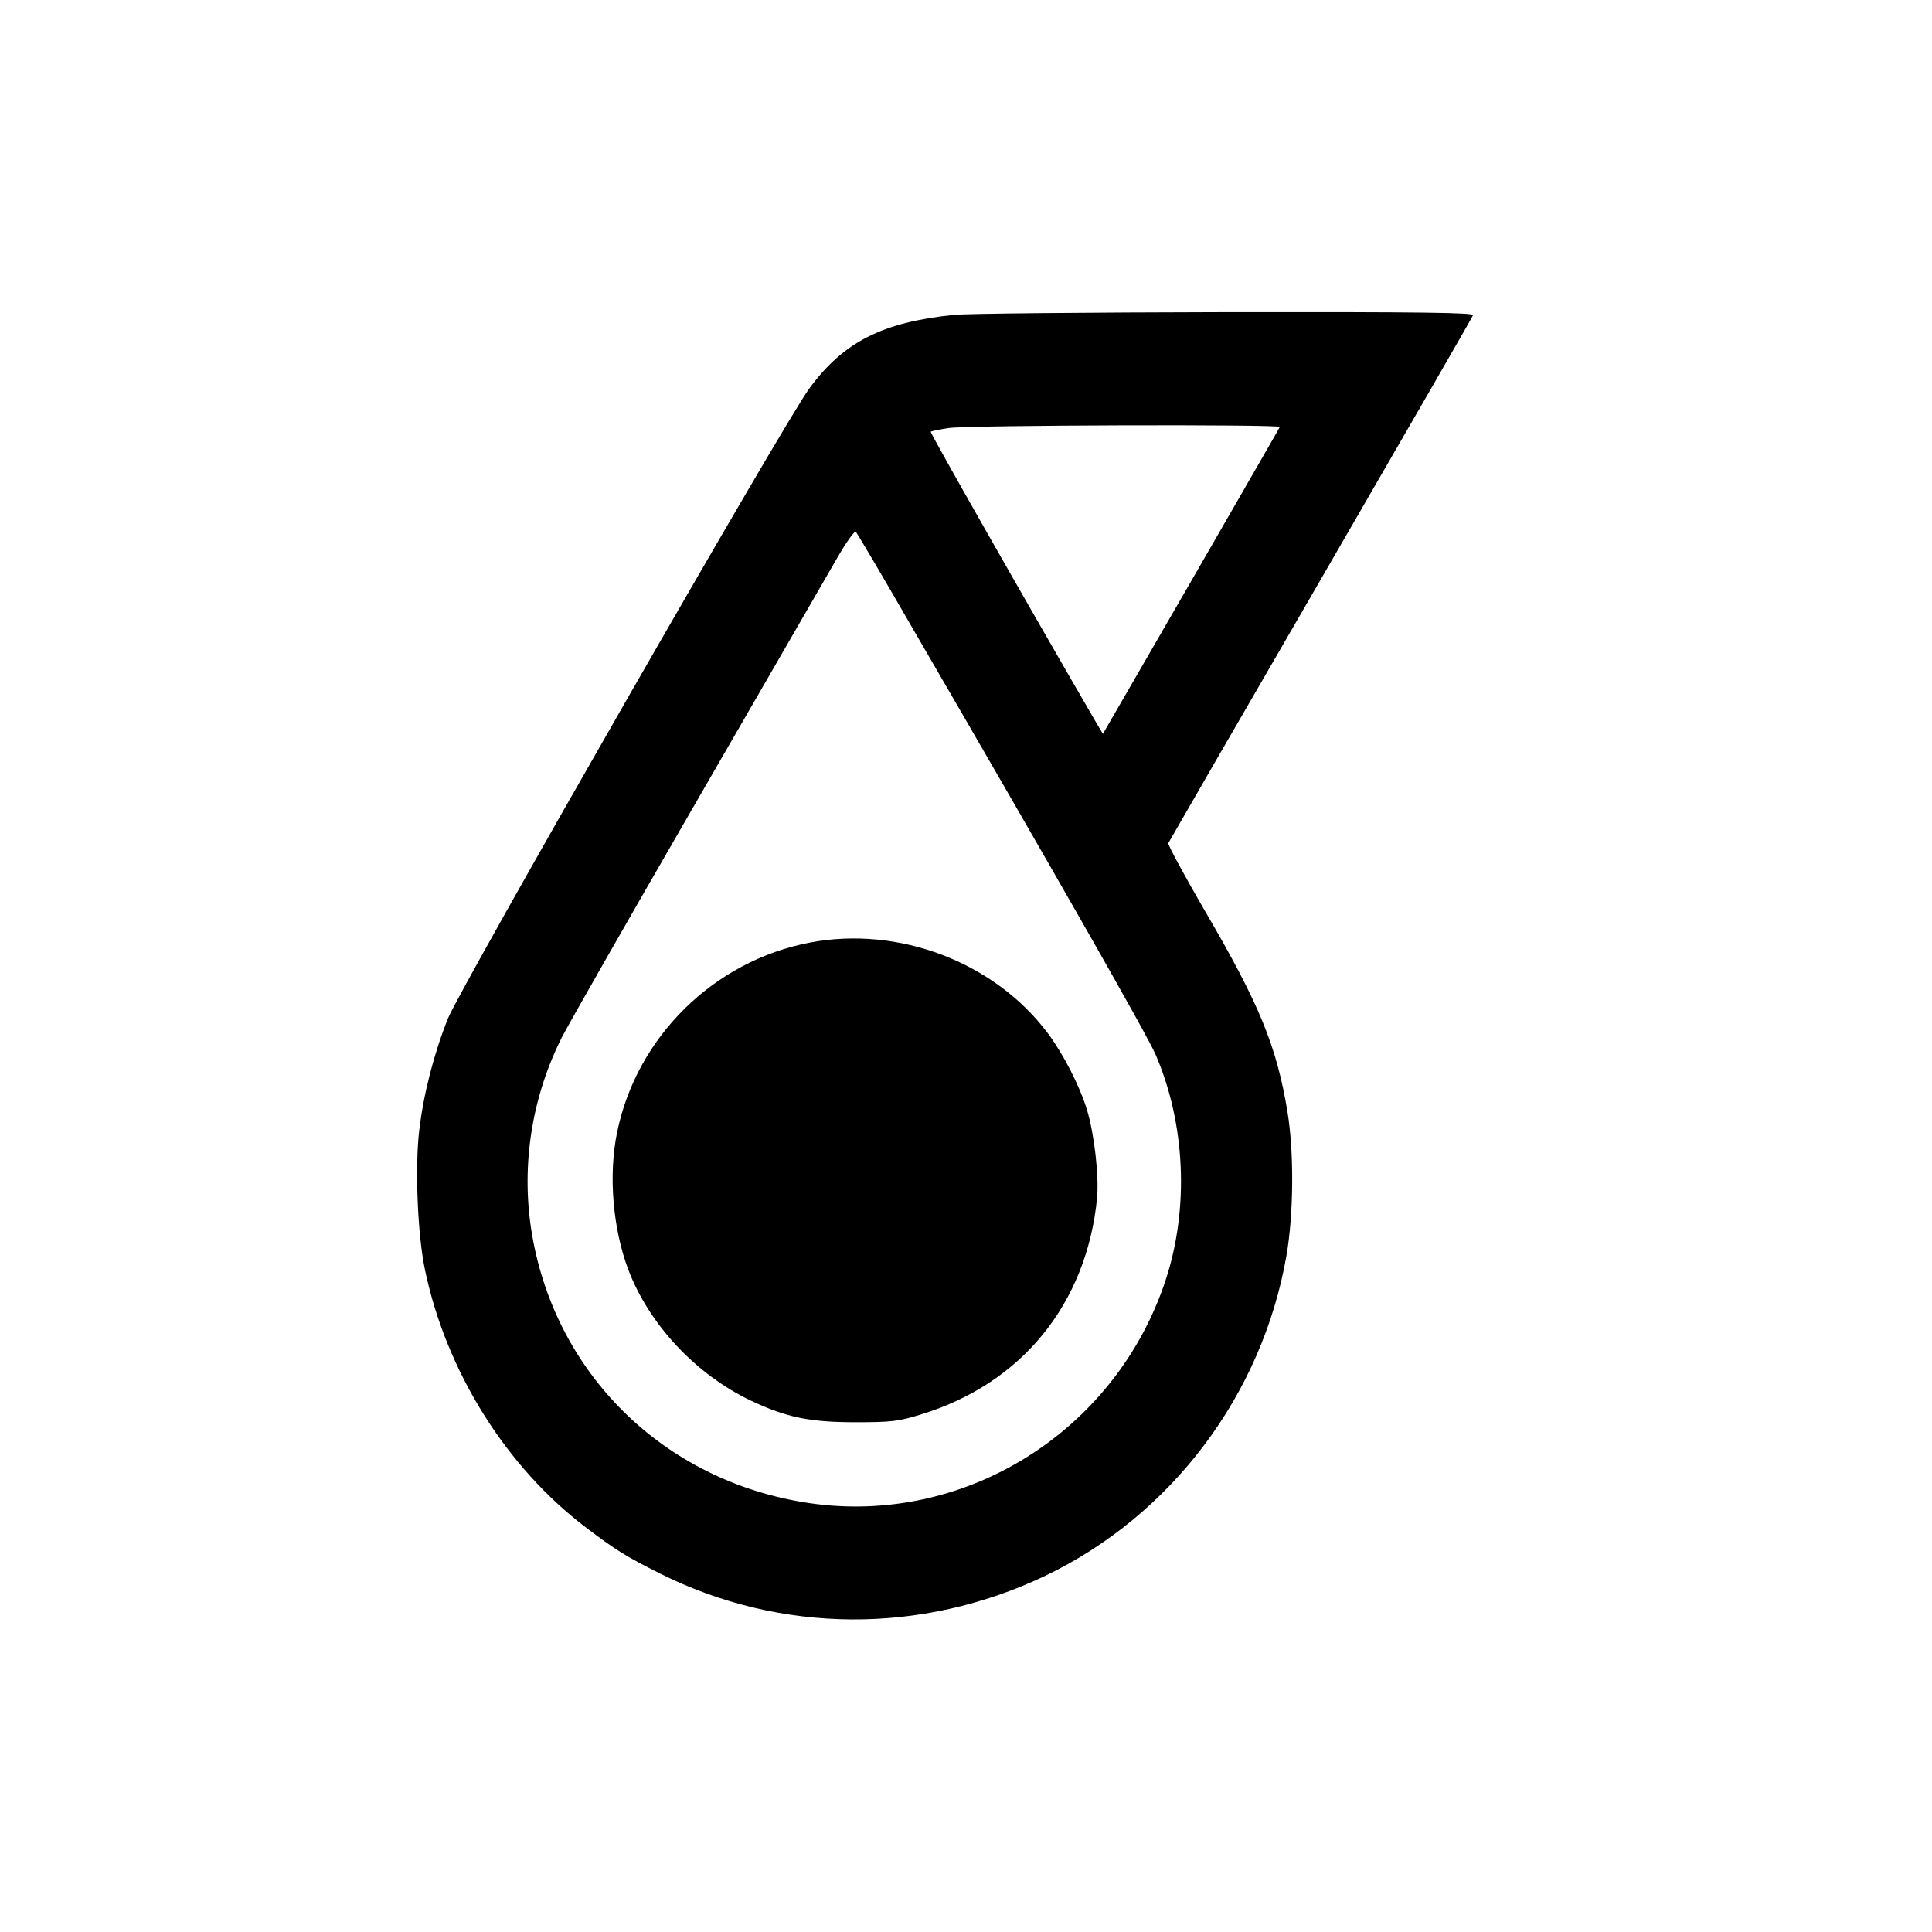
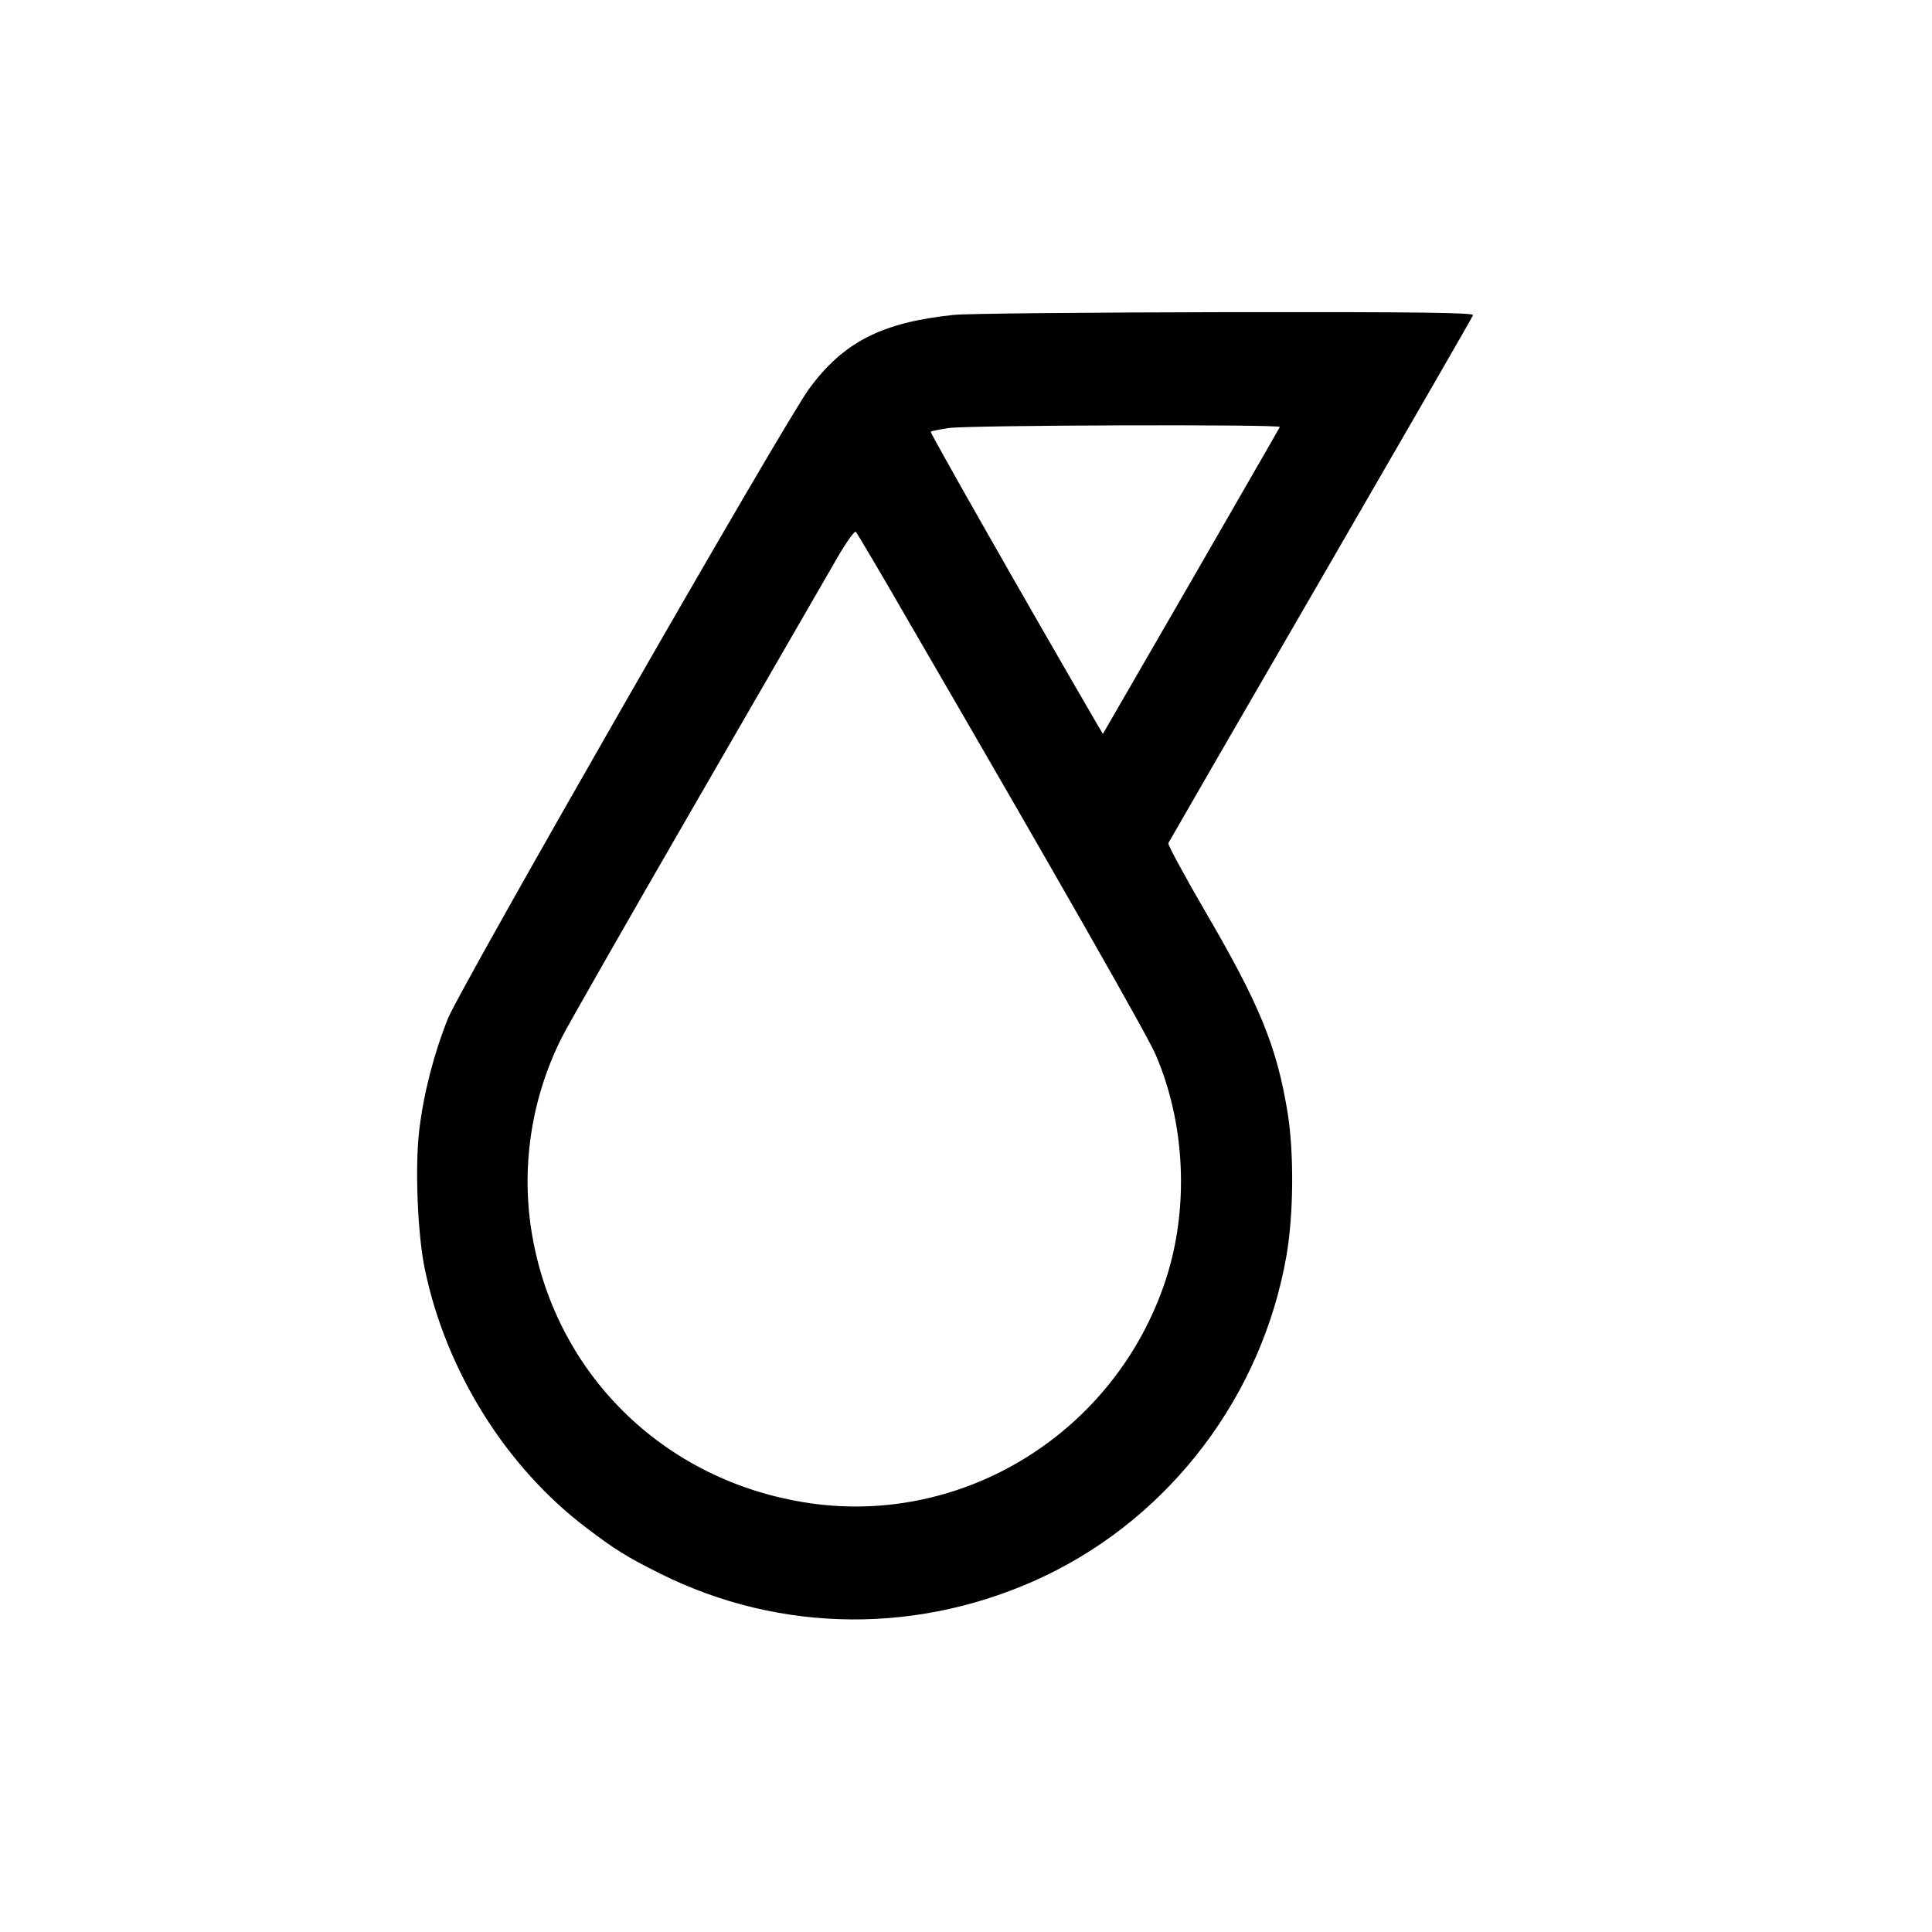
<svg xmlns="http://www.w3.org/2000/svg" version="1.0" width="700pt" height="700pt" viewBox="0 0 700 700" preserveAspectRatio="xMidYMid meet">
  <g transform="translate(0,700) scale(0.1,-0.1)" fill="#000000" stroke="none">
    <path d="M3455 5859 c-259 -27 -399 -98 -523 -267 -88 -118 -1261 -2165 -1309 -2282 -51 -128 -88 -271 -104 -405 -16 -135 -6 -381 21 -507 77 -367 294 -714 585 -934 104 -79 146 -105 266 -165 438 -219 947 -222 1395 -9 458 219 787 656 875 1160 26 149 28 373 4 520 -39 239 -102 392 -299 729 -75 129 -135 240 -133 246 3 6 251 436 552 955 301 520 550 951 552 958 4 9 -179 12 -898 11 -497 -1 -940 -5 -984 -10z m1182 -406 c-2 -5 -147 -256 -322 -560 l-319 -552 -22 37 c-242 416 -605 1054 -602 1058 3 2 32 8 64 13 73 11 1207 14 1201 4z m-1340 -713 c538 -926 860 -1491 890 -1561 108 -250 122 -558 36 -818 -181 -548 -728 -890 -1291 -807 -529 78 -929 474 -1008 996 -35 235 4 478 112 692 20 40 239 424 487 853 248 429 477 826 510 883 33 57 63 100 68 95 4 -4 93 -154 196 -333z" />
-     <path d="M2935 3585 c-348 -66 -628 -341 -699 -687 -32 -154 -16 -348 40 -497 75 -199 245 -381 445 -476 129 -61 214 -78 379 -78 128 0 155 3 233 27 368 111 604 401 642 786 7 80 -10 232 -37 320 -27 88 -86 202 -142 277 -193 257 -539 389 -861 328z" />
  </g>
</svg>